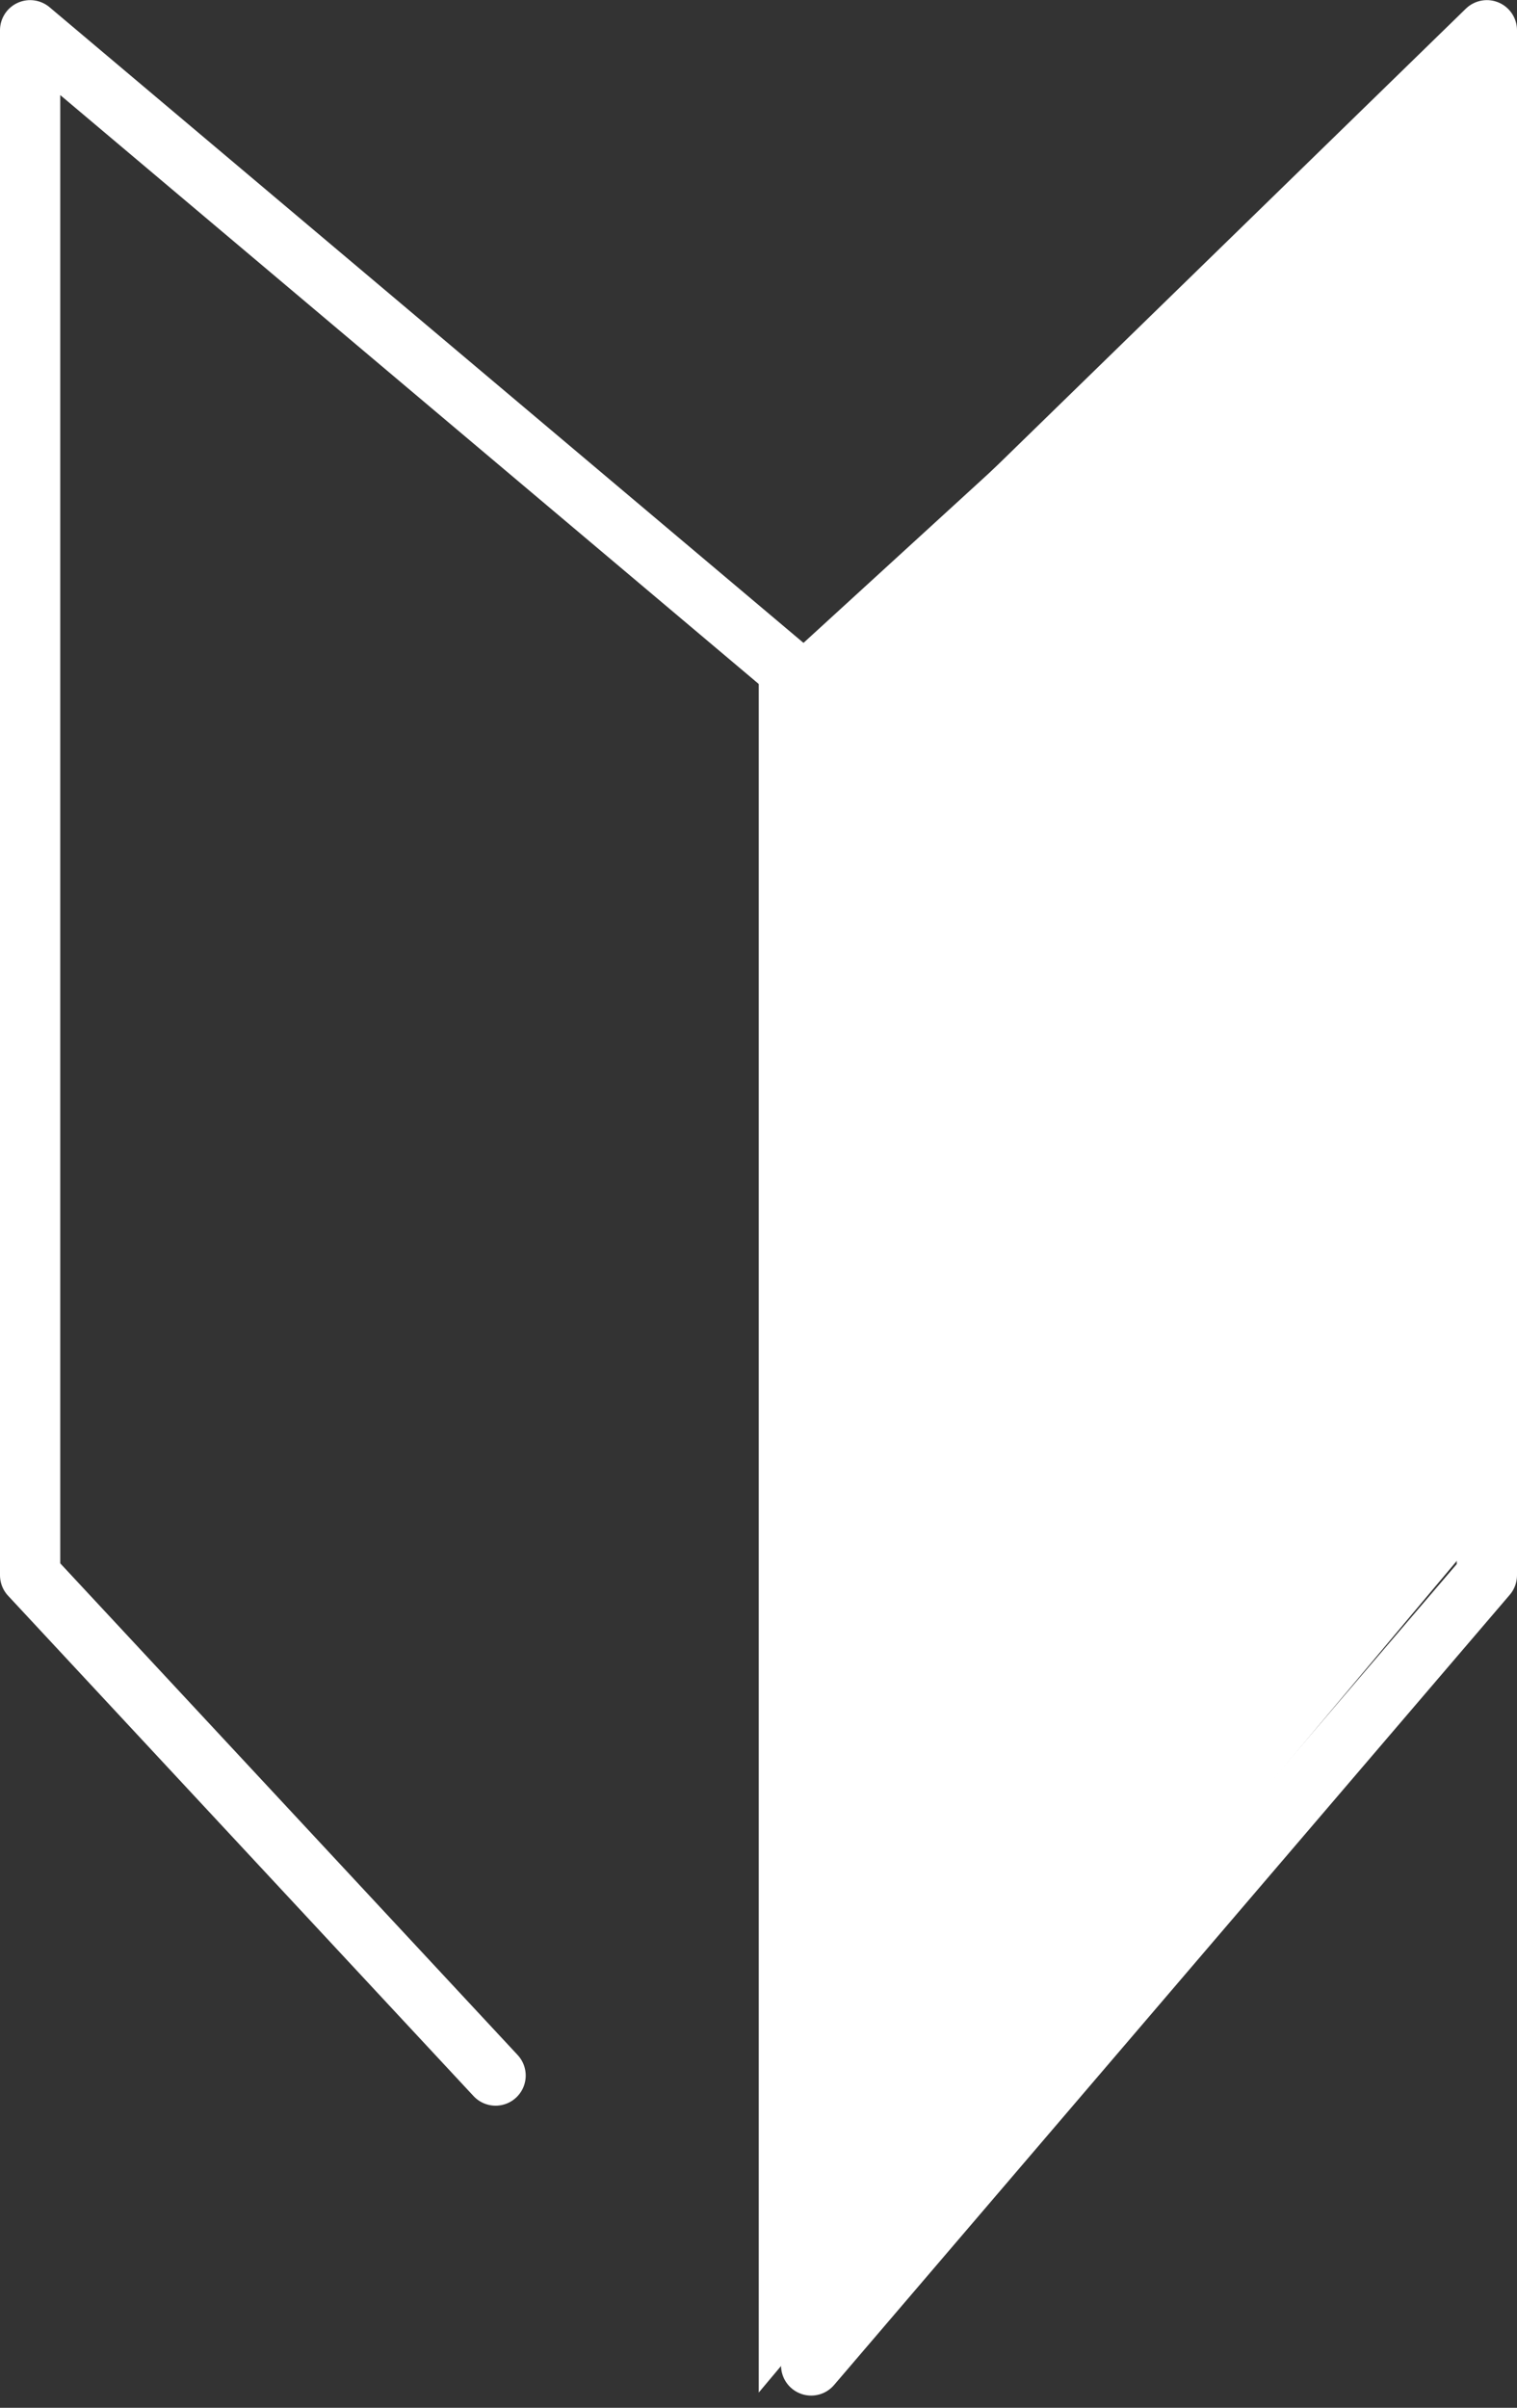
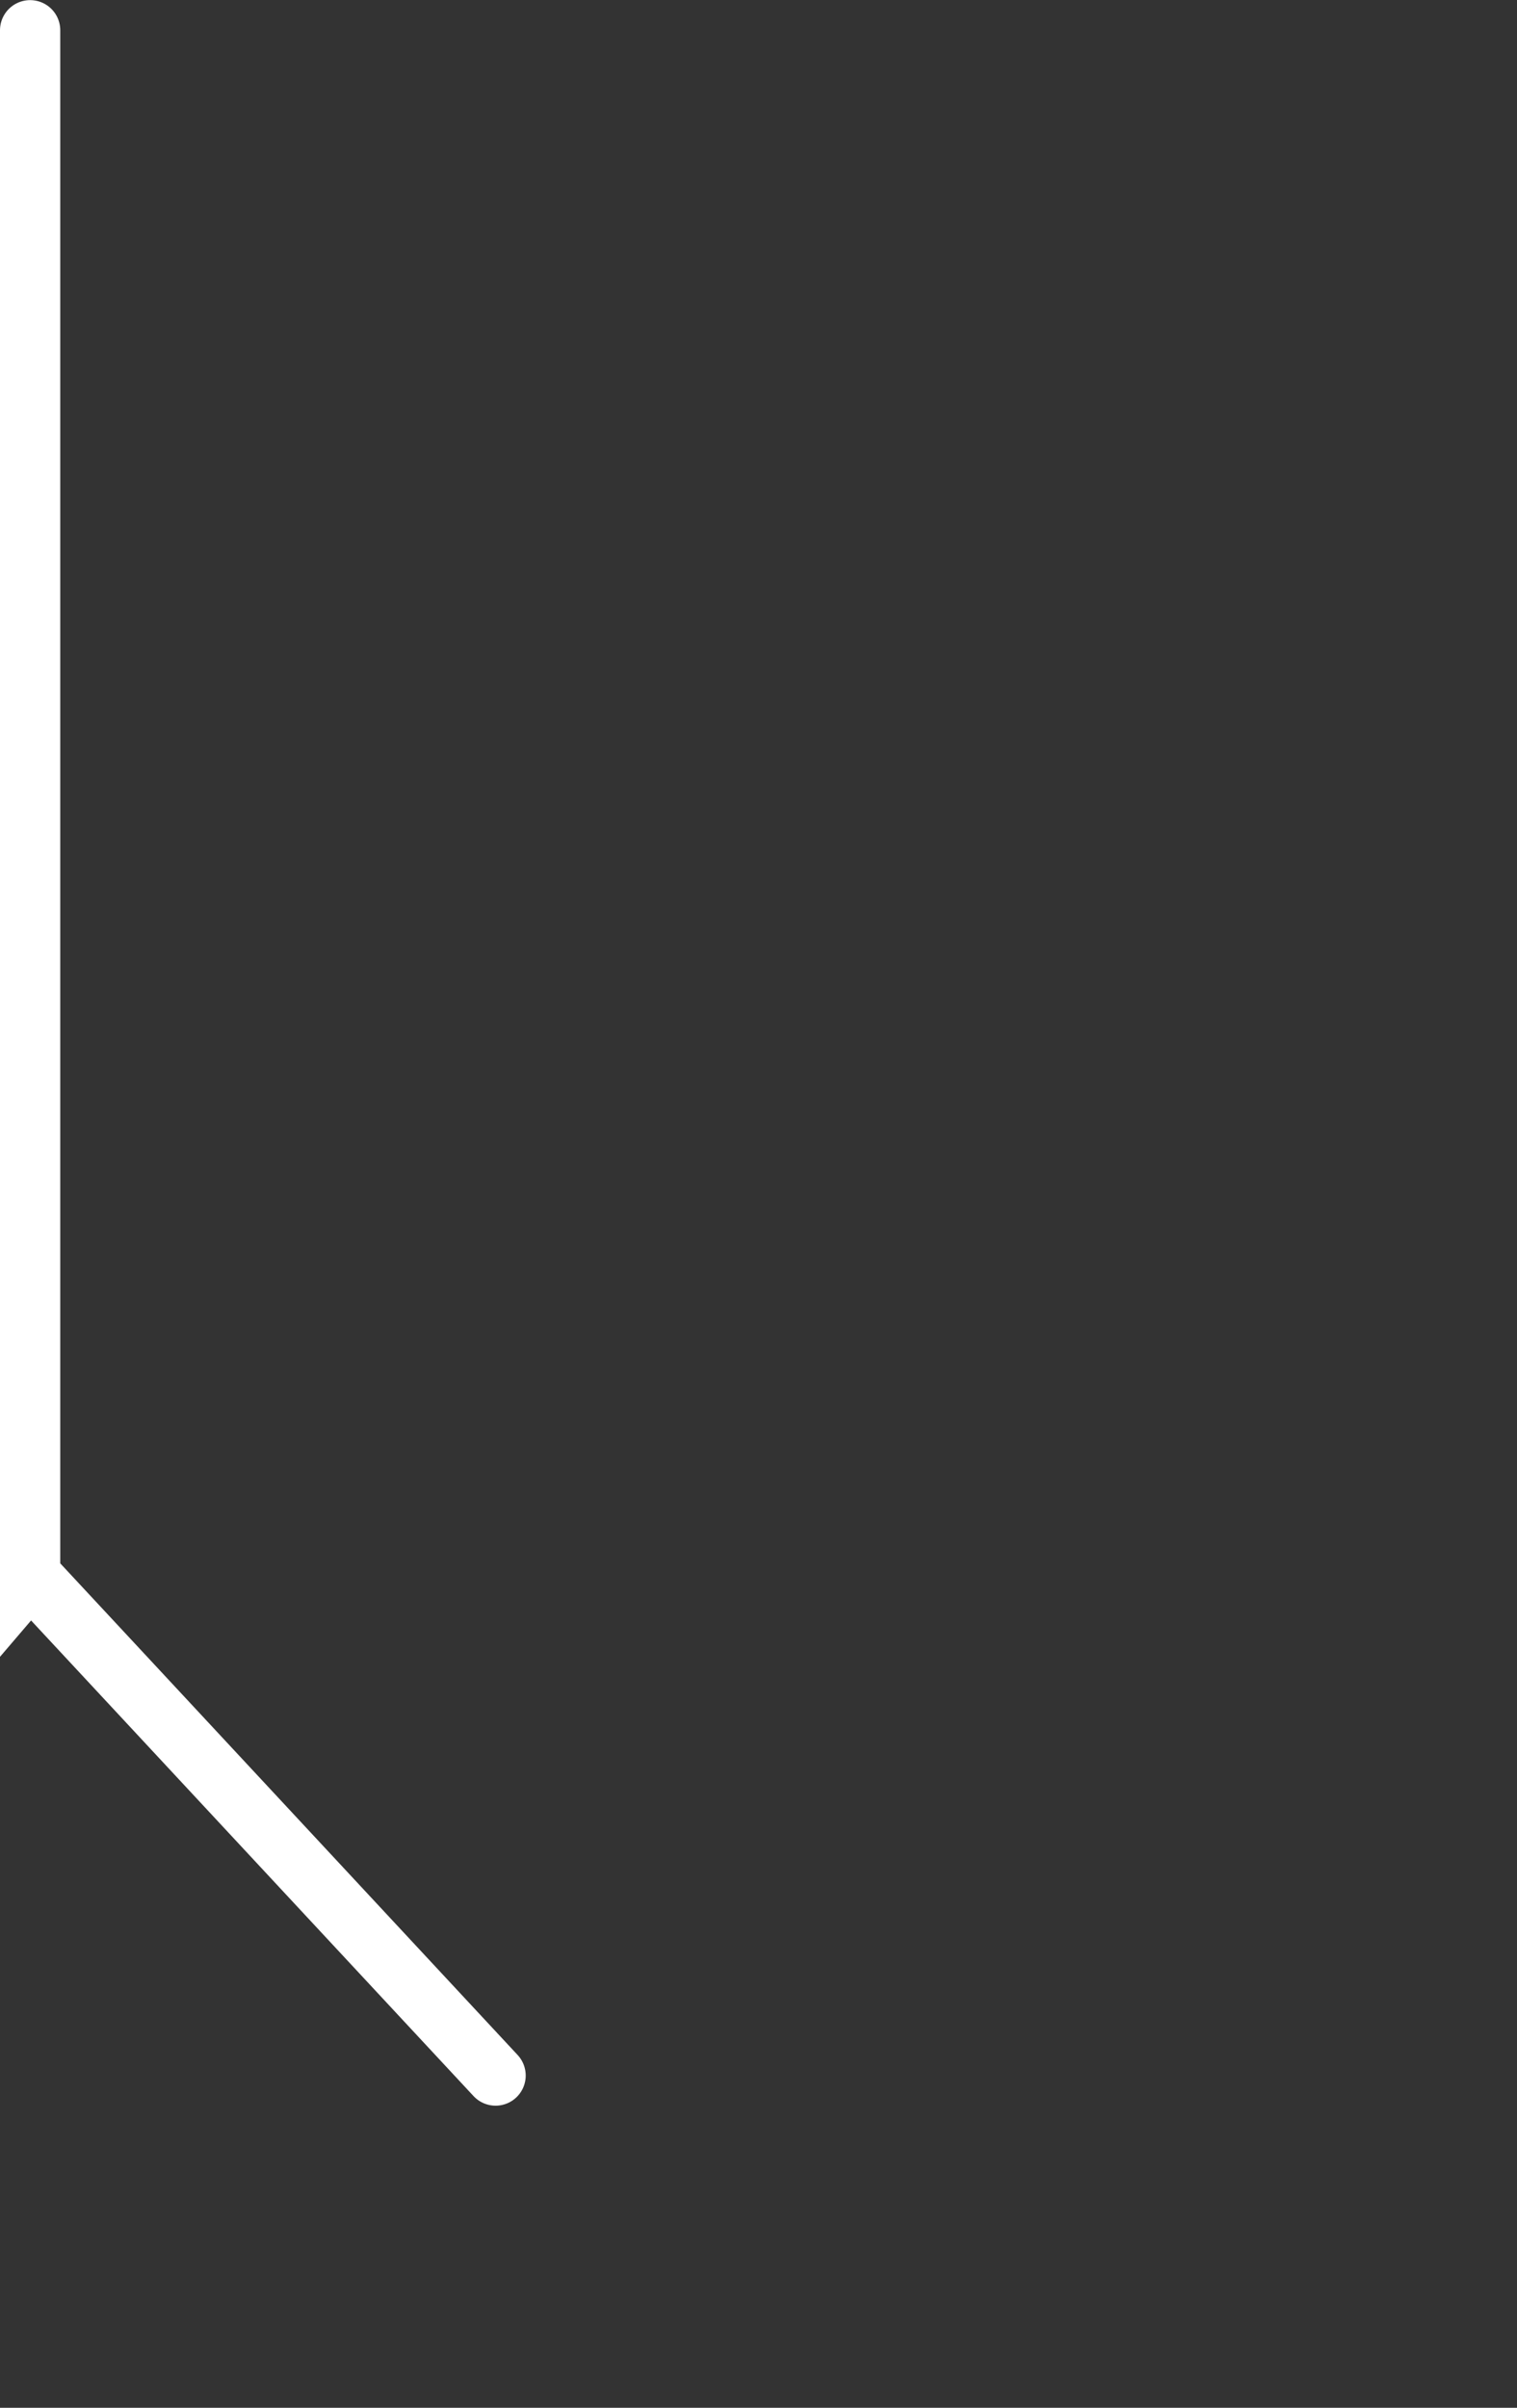
<svg xmlns="http://www.w3.org/2000/svg" width="25.174" height="39.943" viewBox="0 0 25.174 39.943">
  <rect x="0" y="0" width="25.174" height="39.943" fill="#333333" stroke="none" />
  <g id="first_guide" transform="translate(0.507 0.537)">
-     <path id="路径_76" data-name="路径 76" d="M2078.694,13269.406l-7.724-8.3v-25.629l12.961,10.924,11.213-10.924v25.629l-11.213,13.109" transform="translate(-2070.977 -13235.512)" fill="none" stroke="#fff" stroke-linecap="round" stroke-linejoin="round" stroke-width="1" />
-     <path id="路径_77" data-name="路径 77" d="M2098.4,13298.433v28.346l11.763-14.01v-25.094Z" transform="translate(-2086.316 -13287.626)" fill="#fff" />
+     <path id="路径_76" data-name="路径 76" d="M2078.694,13269.406l-7.724-8.3v-25.629v25.629l-11.213,13.109" transform="translate(-2070.977 -13235.512)" fill="none" stroke="#fff" stroke-linecap="round" stroke-linejoin="round" stroke-width="1" />
  </g>
</svg>